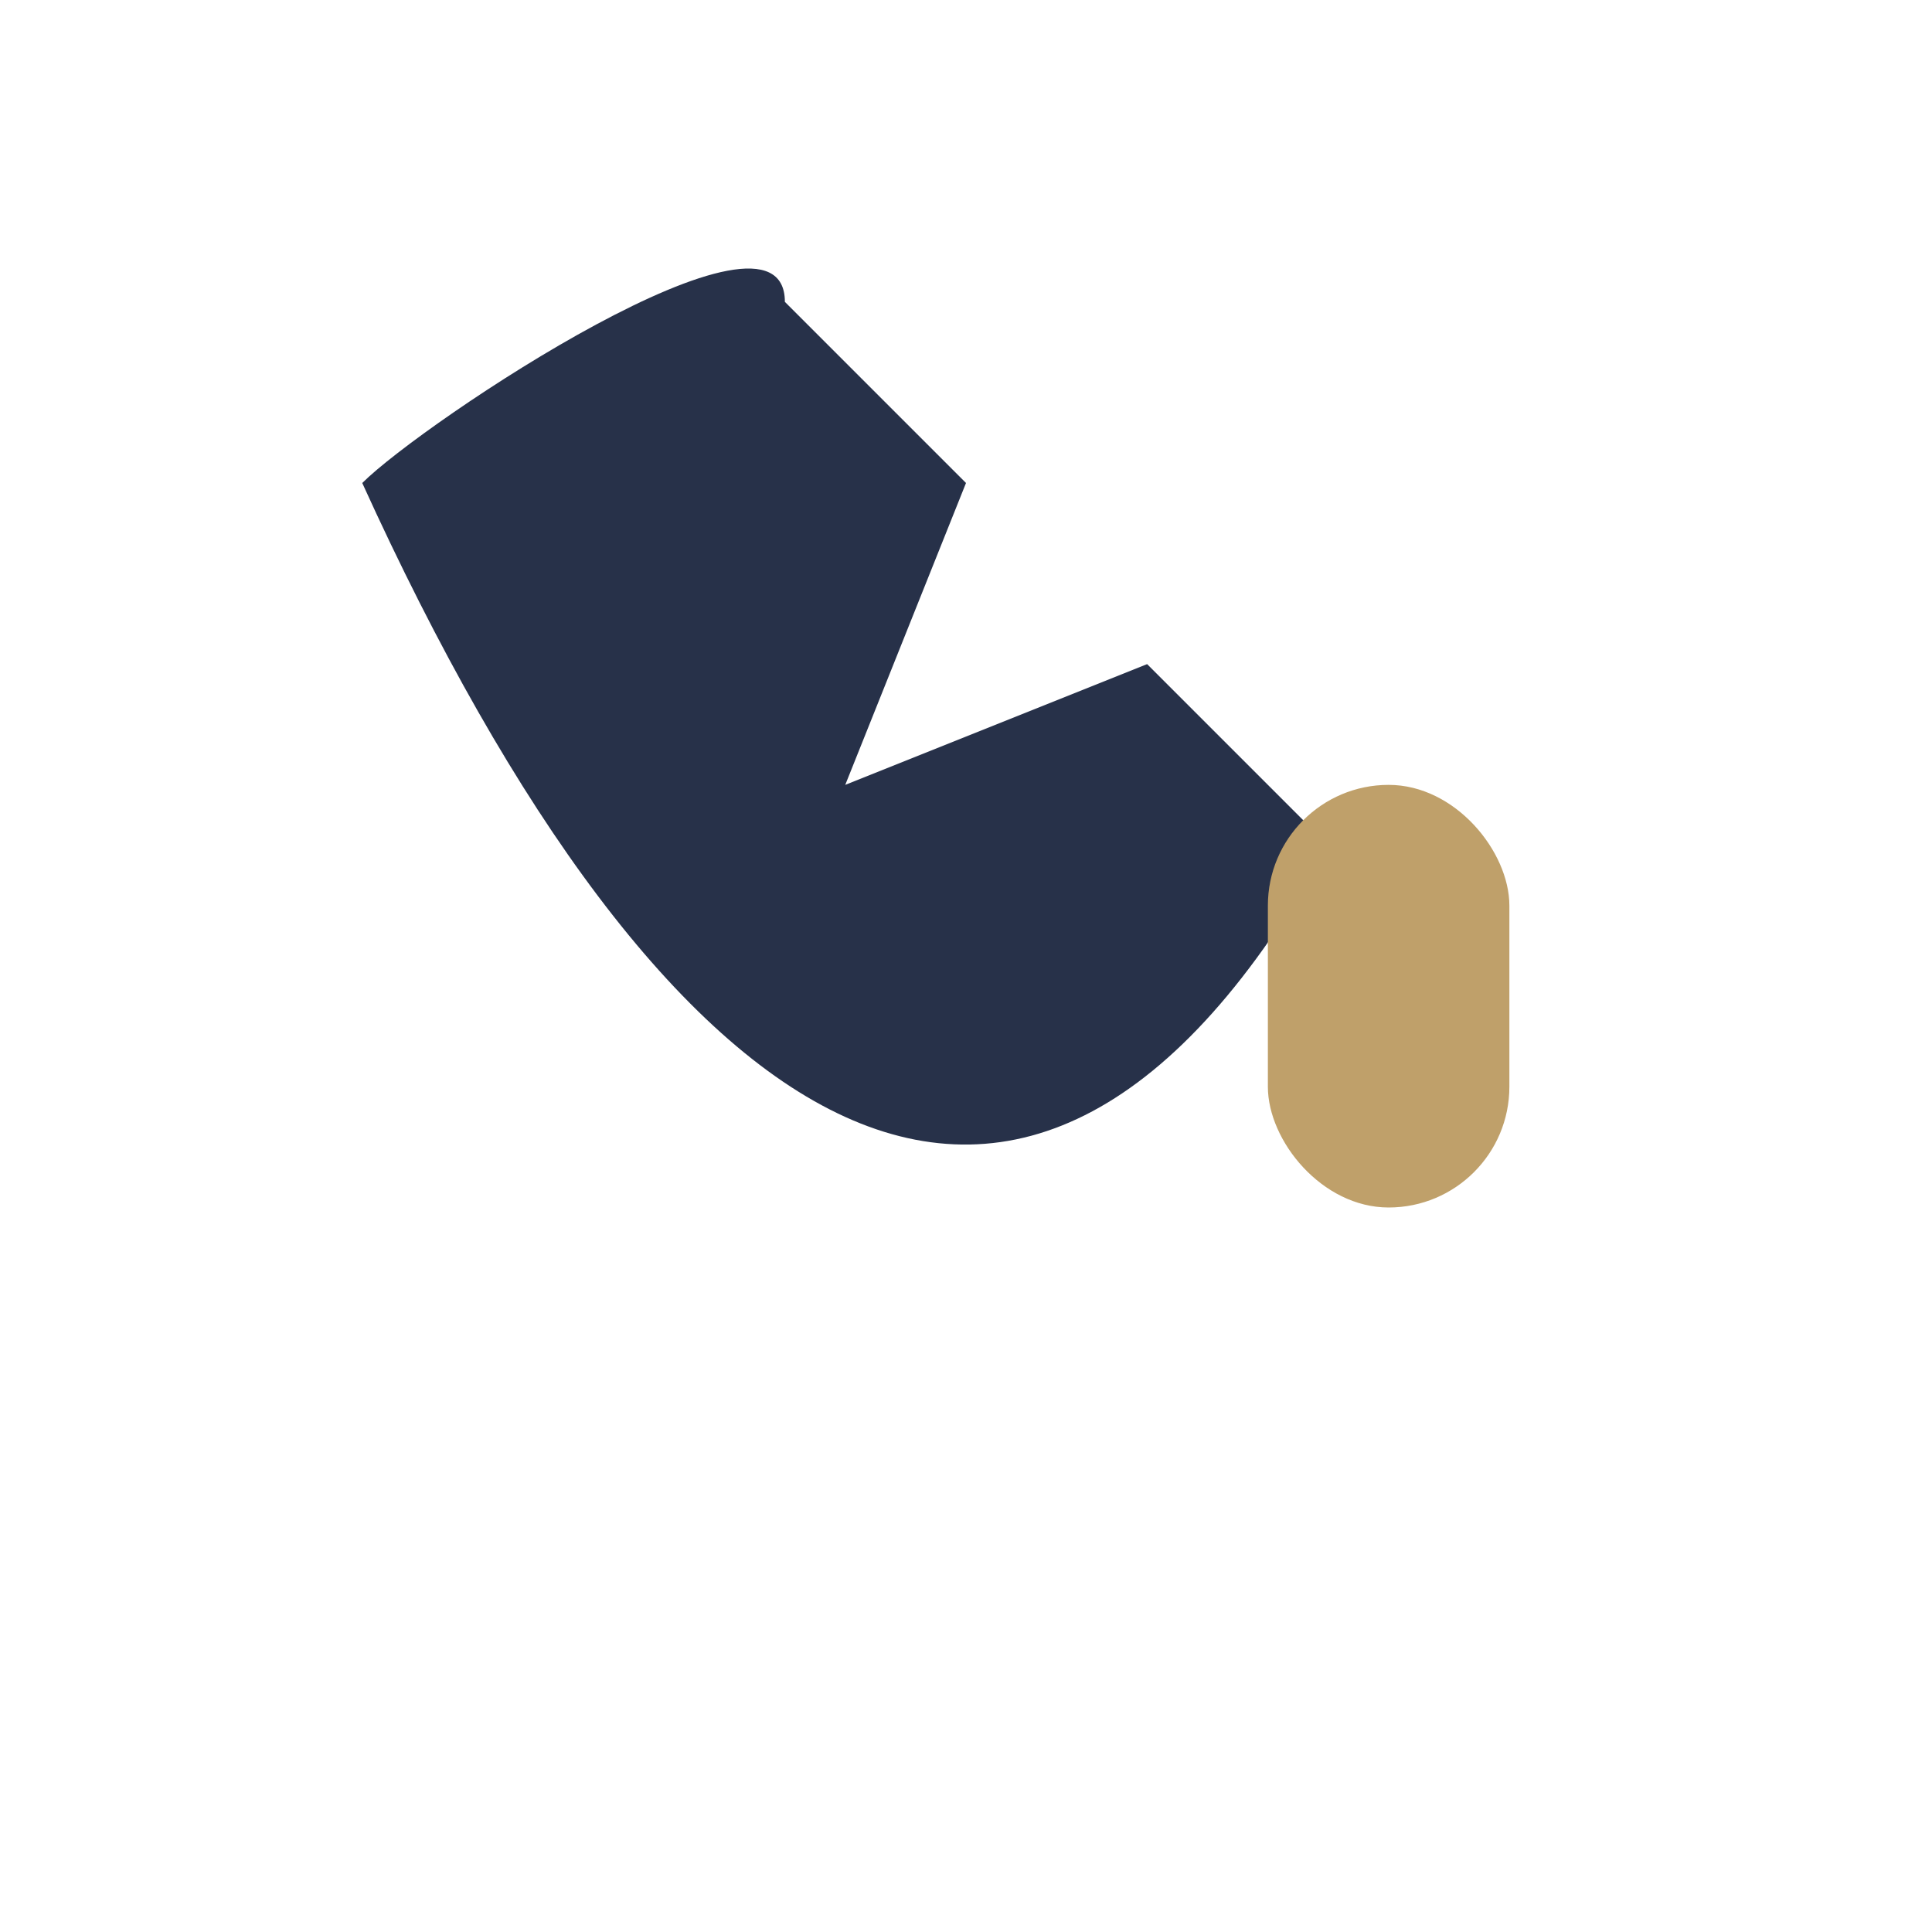
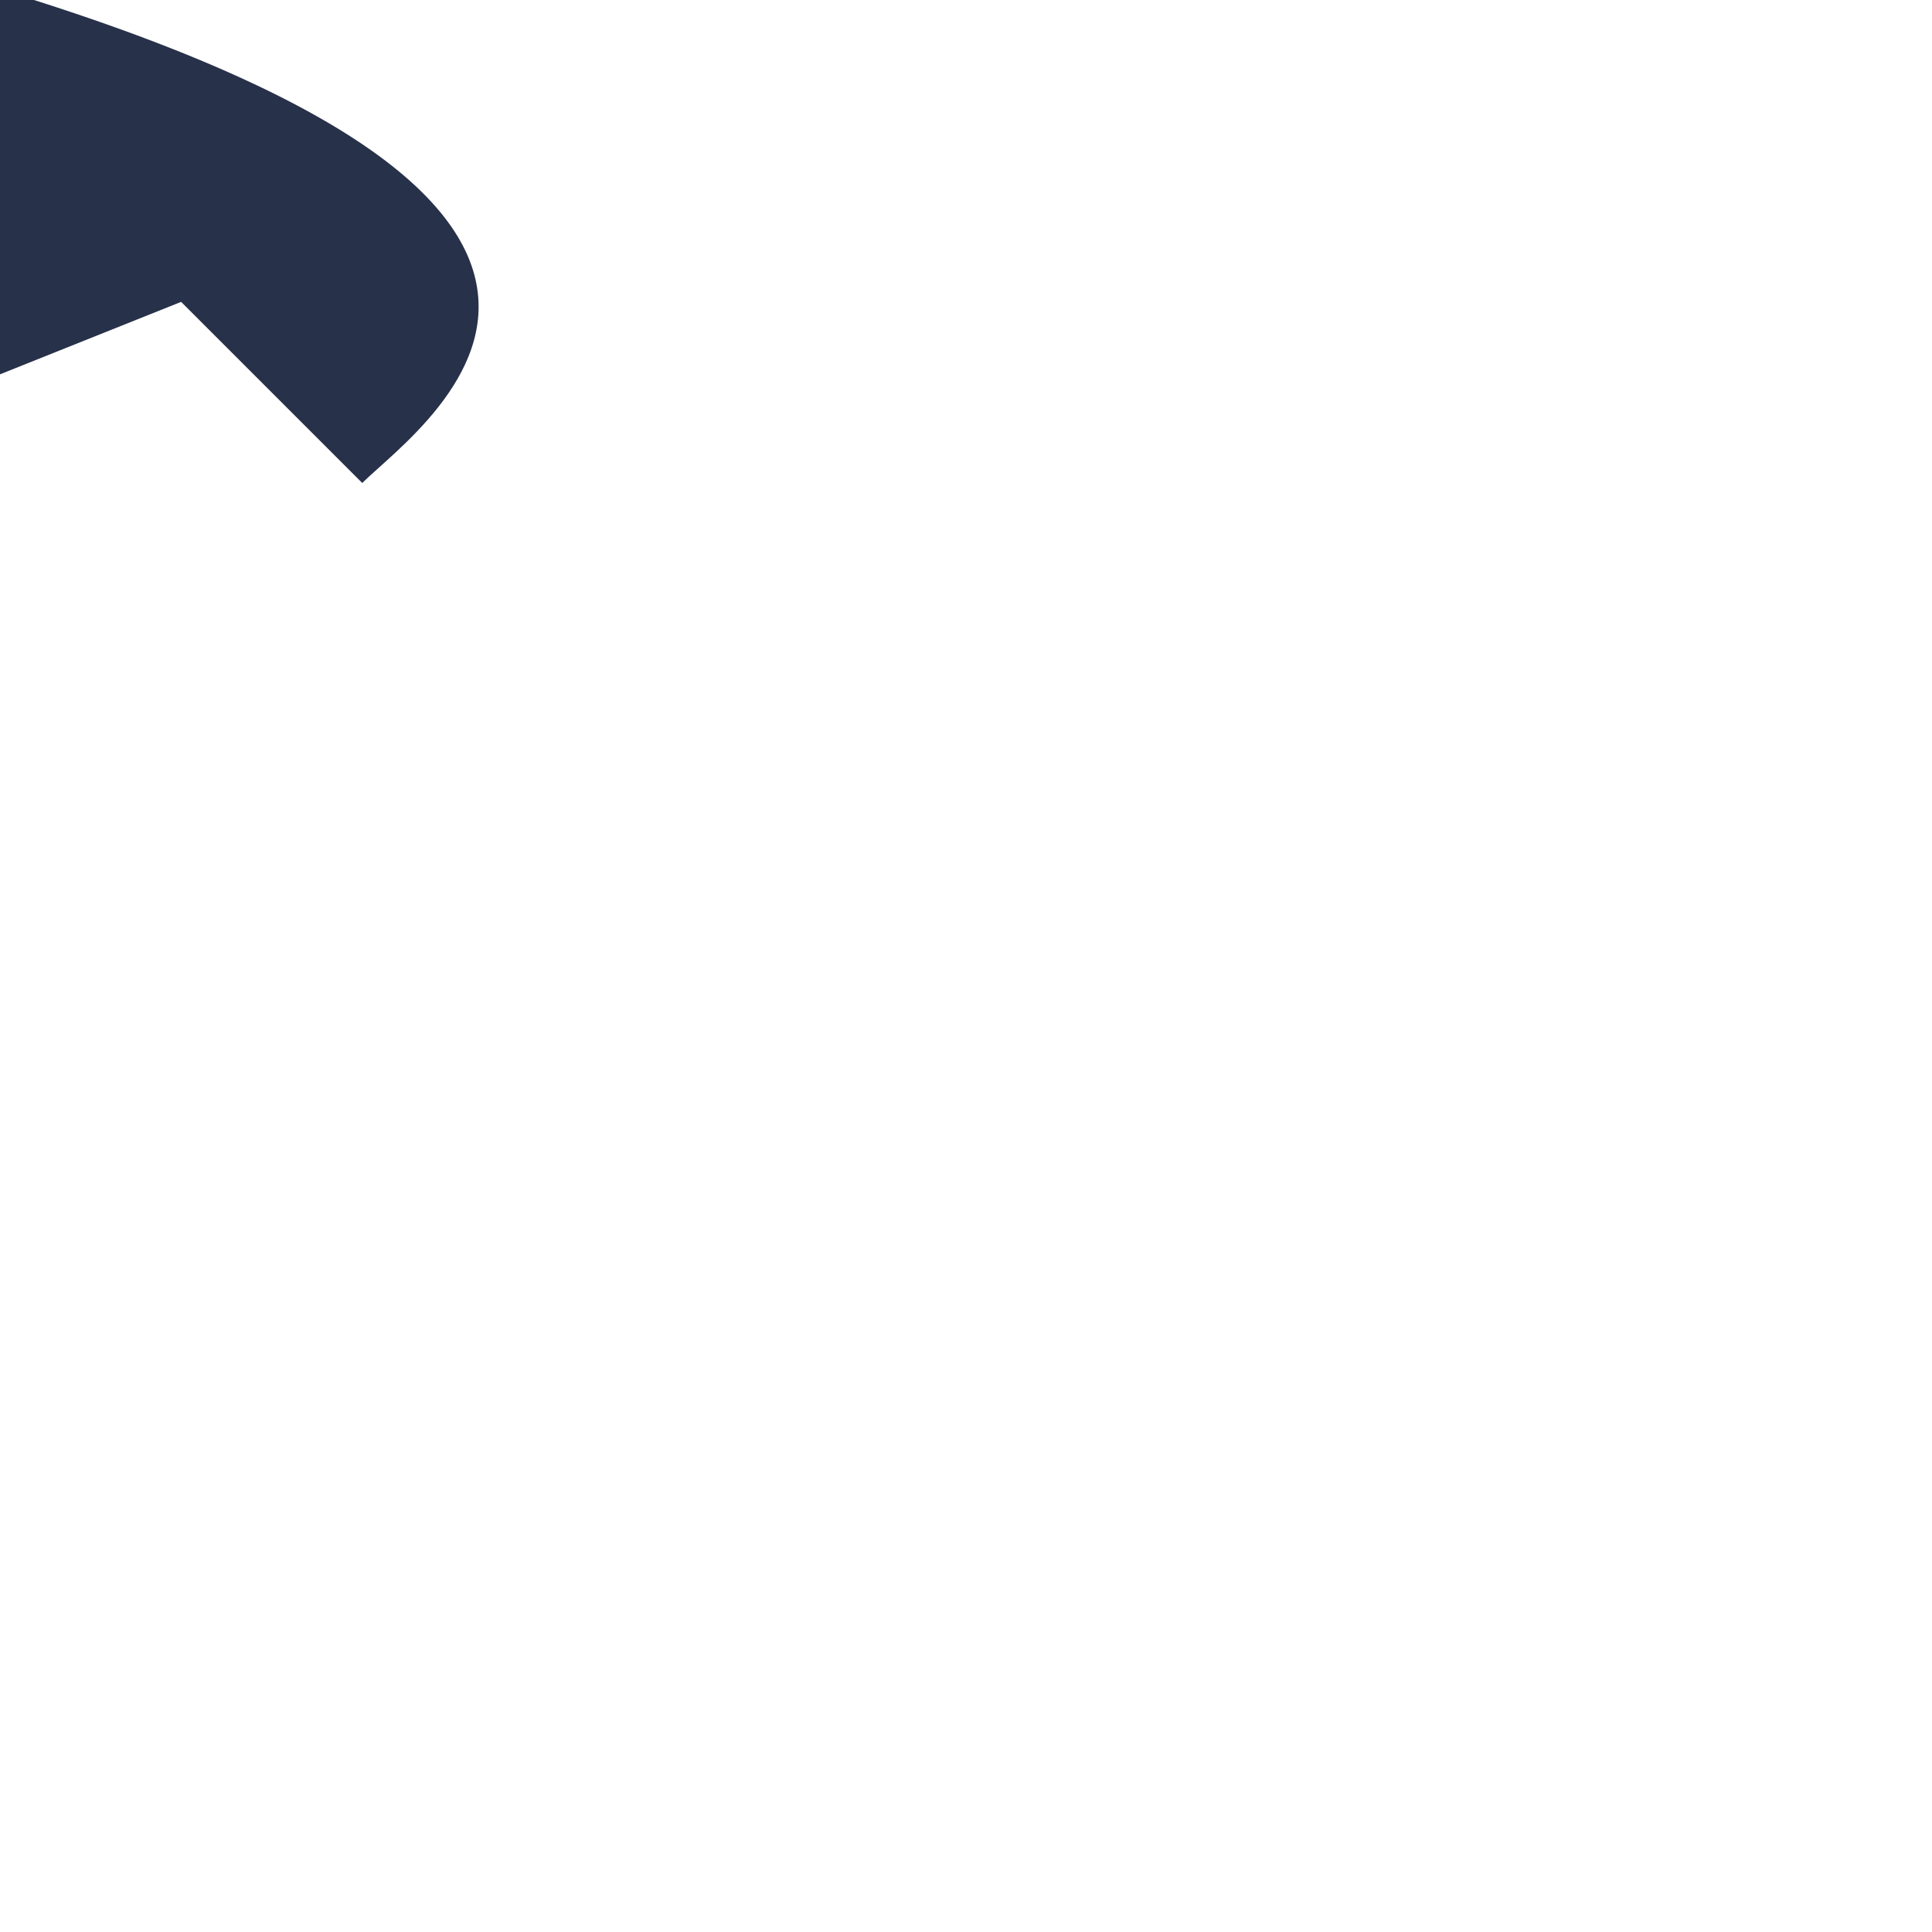
<svg xmlns="http://www.w3.org/2000/svg" width="32" height="32" viewBox="0 0 32 32">
-   <path d="M6 8c5 11 11 15 16 6l-3-3-5 2 2-5-3-3C13 3 7 7 6 8z" fill="#273149" />
-   <rect x="21" y="13" width="4" height="7" rx="2" fill="#BFA06A" />
+   <path d="M6 8l-3-3-5 2 2-5-3-3C13 3 7 7 6 8z" fill="#273149" />
</svg>